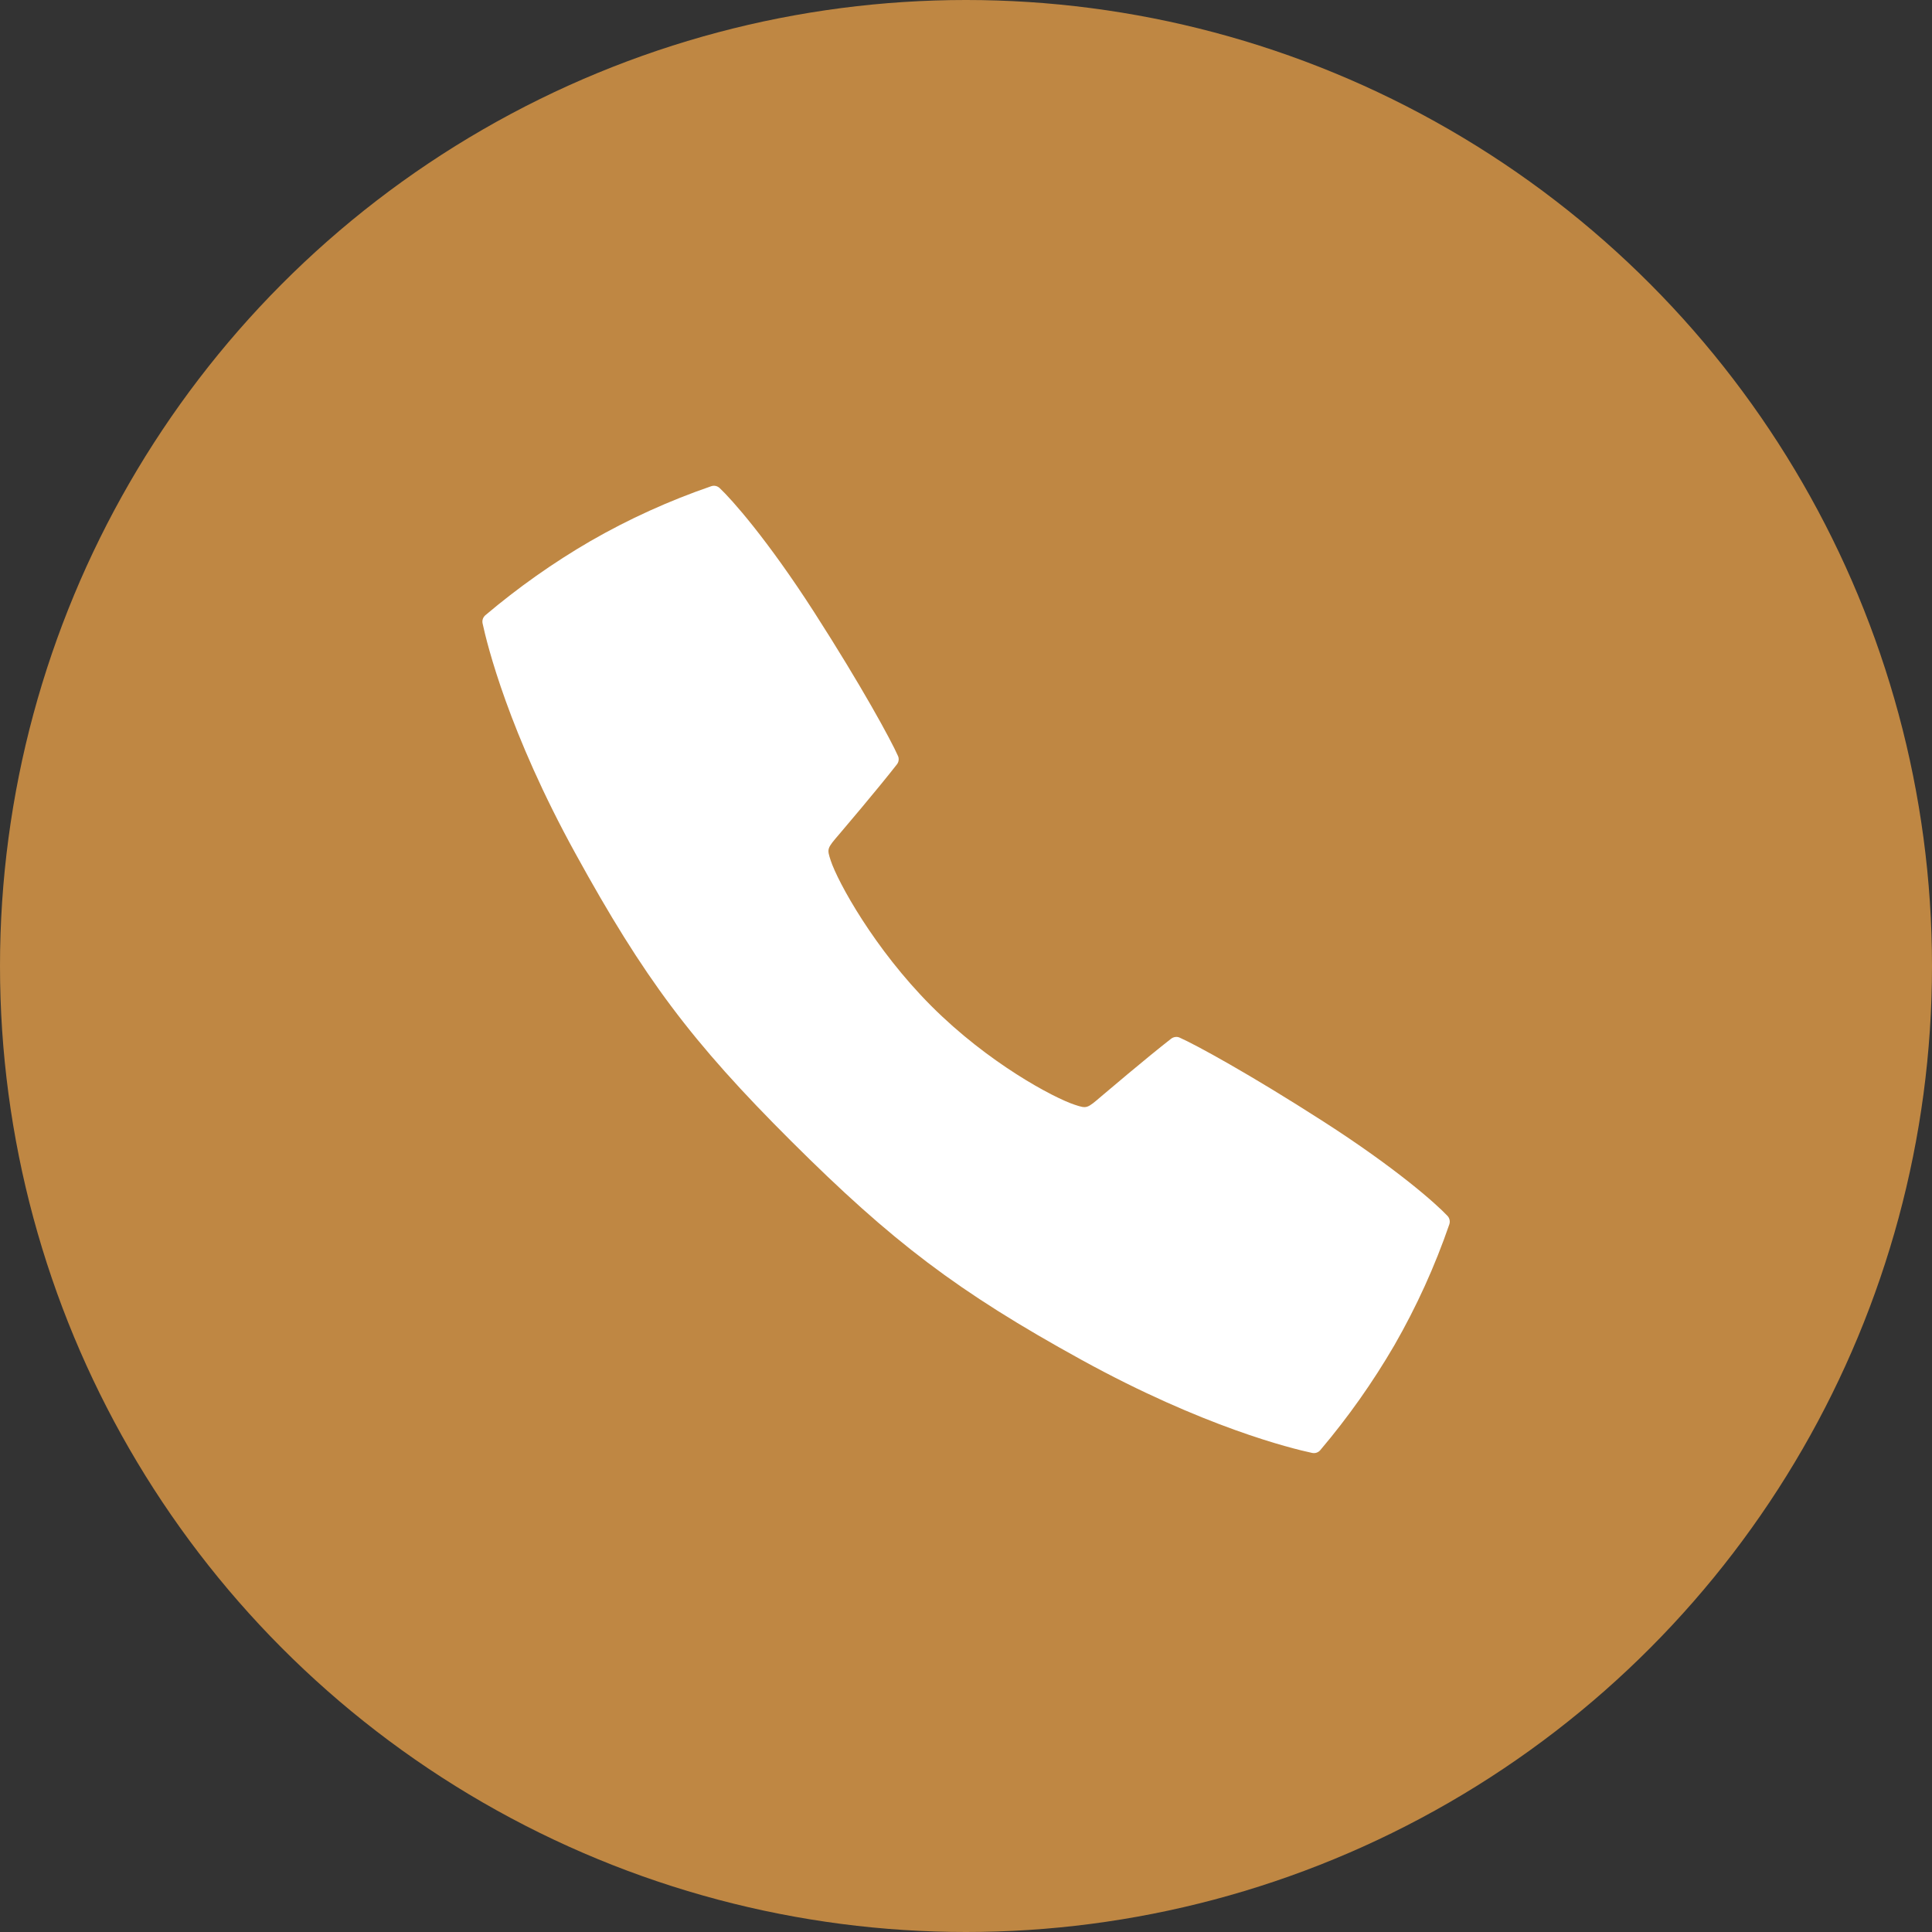
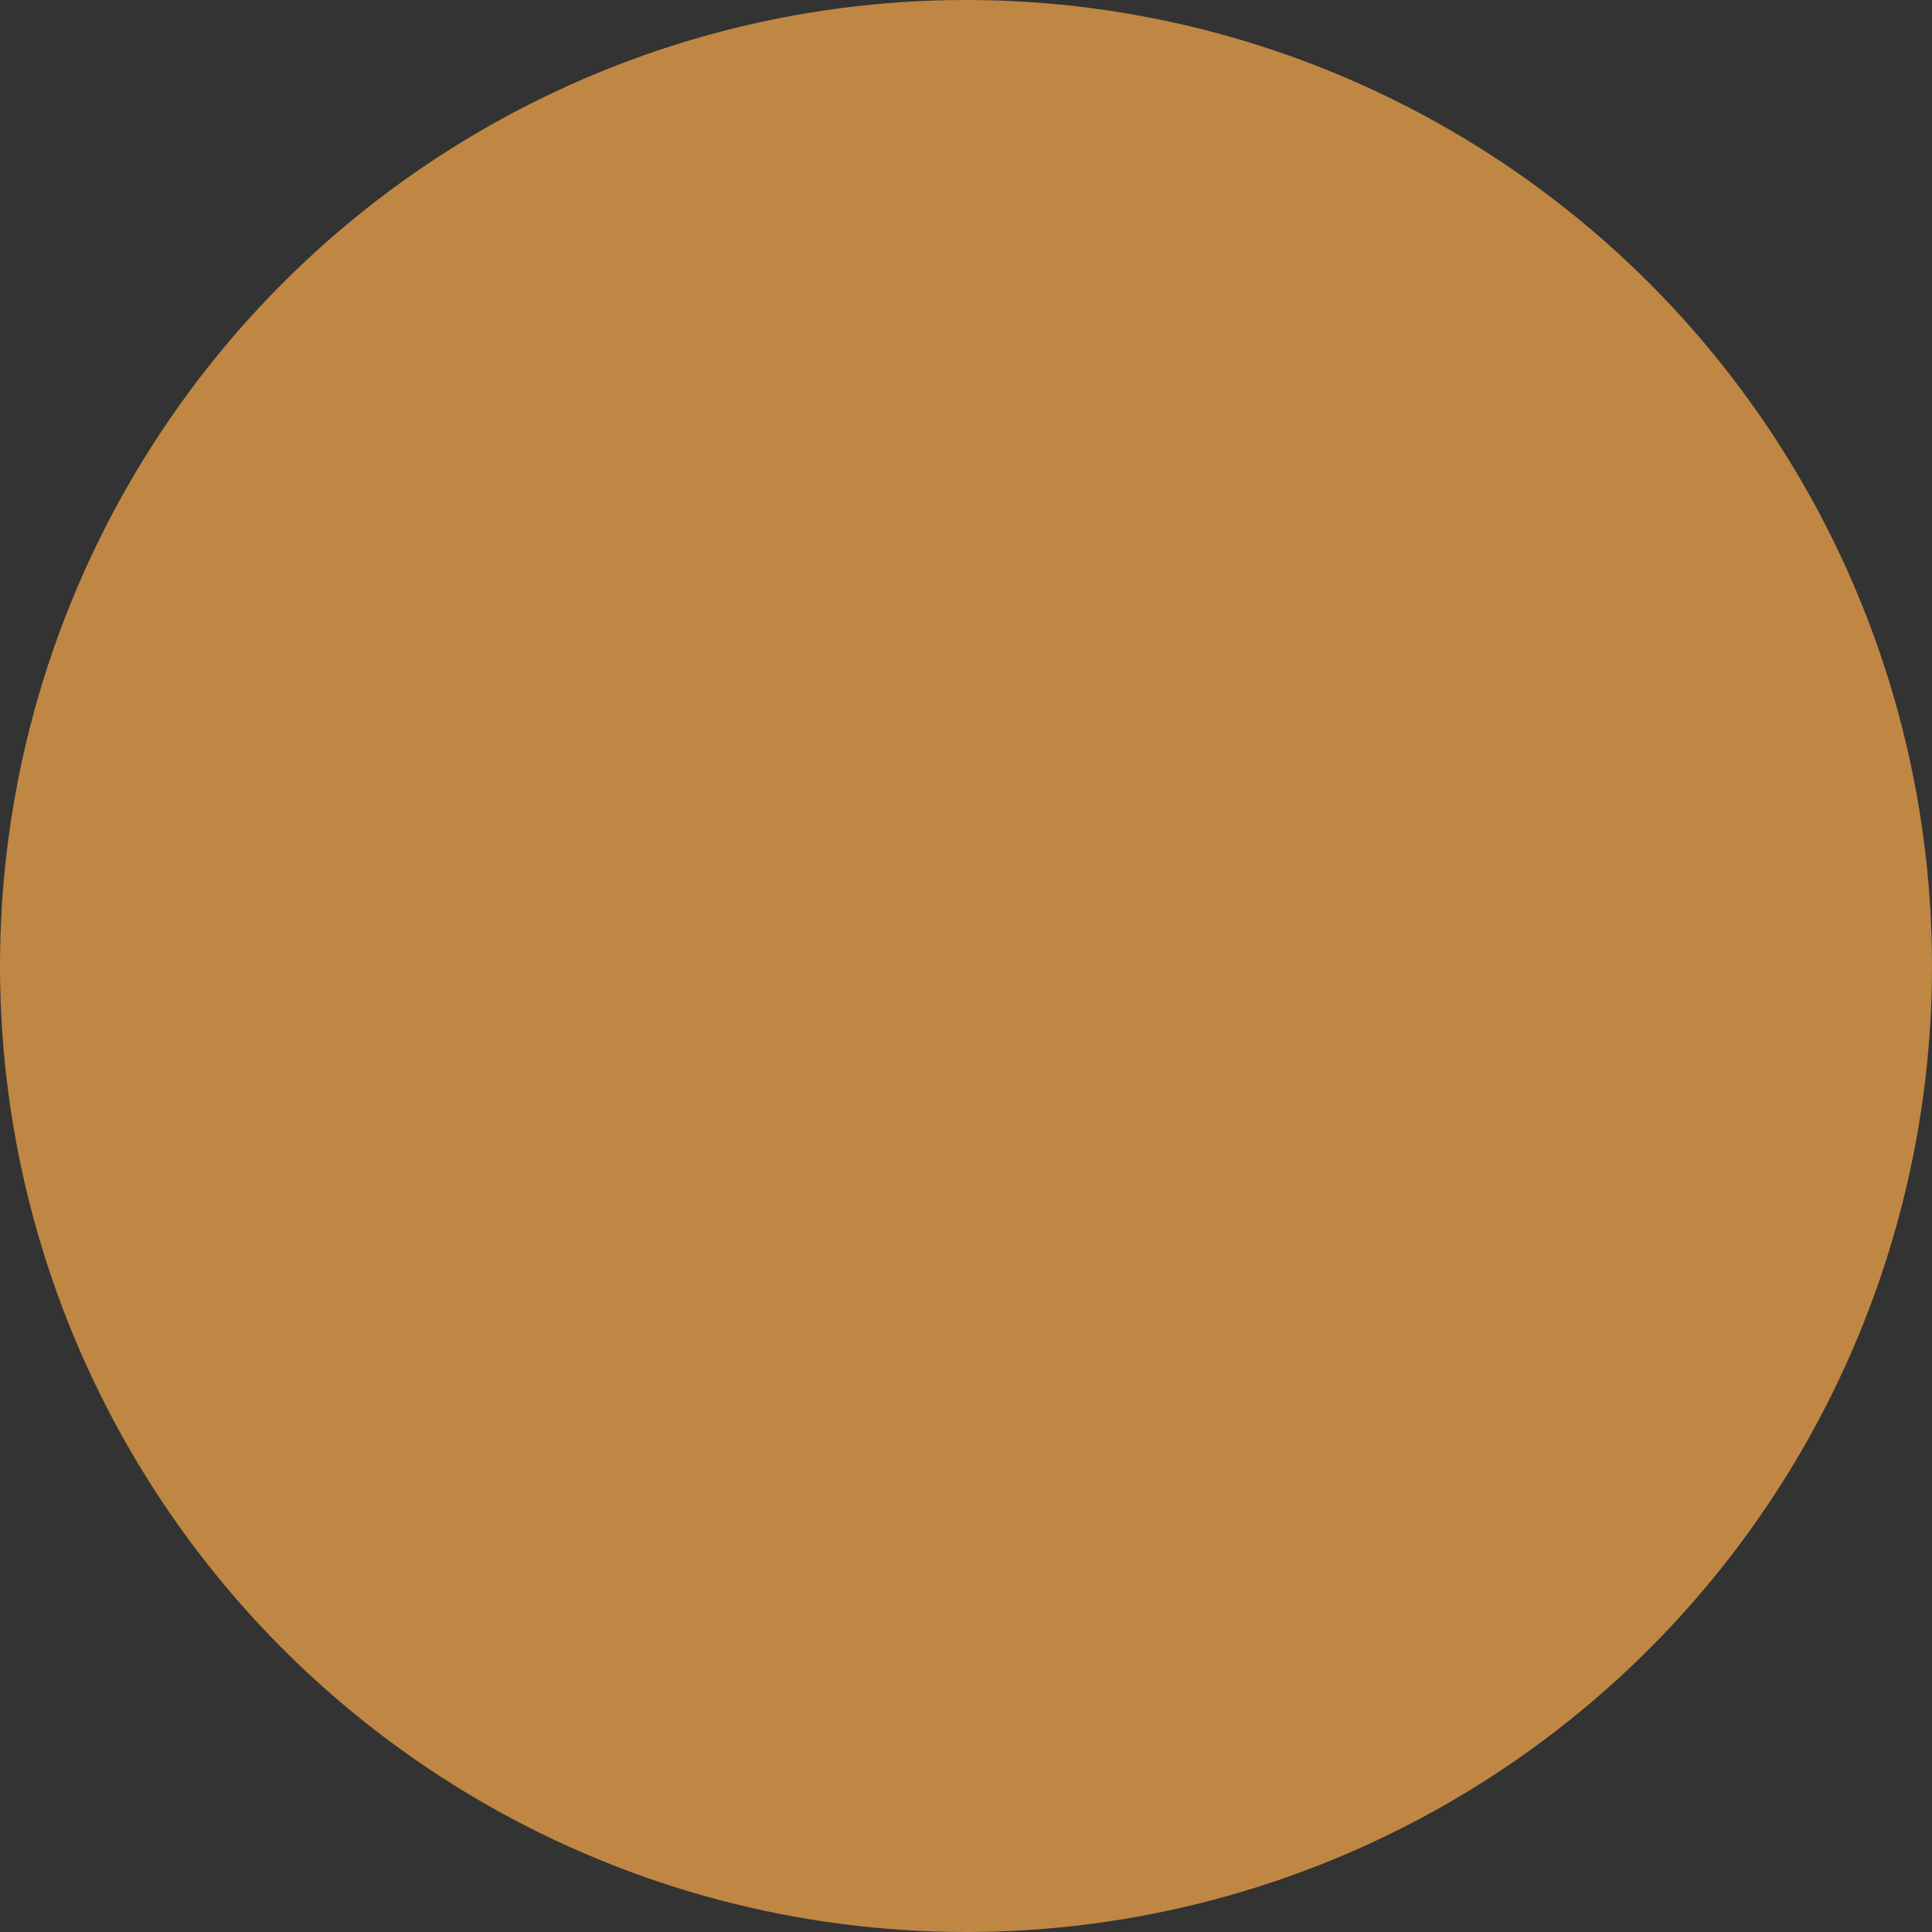
<svg xmlns="http://www.w3.org/2000/svg" width="32" height="32" viewBox="0 0 32 32" fill="none">
  <rect x="0" y="0" width="32" height="32" fill="#333333" stroke="none" />
  <g clip-path="url(#clip0_1299_6)">
    <circle cx="16" cy="16" r="16" fill="#BF8743" />
-     <path d="M23.975 20.139C23.788 19.94 23.129 19.352 21.917 18.574C20.697 17.79 19.797 17.3 19.538 17.186C19.516 17.176 19.491 17.172 19.466 17.176C19.441 17.179 19.418 17.189 19.398 17.204C18.982 17.528 18.282 18.124 18.244 18.156C18.002 18.364 18.002 18.364 17.803 18.299C17.454 18.185 16.37 17.609 15.425 16.662C14.48 15.715 13.875 14.604 13.76 14.255C13.695 14.056 13.695 14.056 13.903 13.814C13.935 13.776 14.532 13.076 14.856 12.66C14.871 12.641 14.881 12.617 14.884 12.593C14.887 12.568 14.884 12.543 14.873 12.52C14.759 12.261 14.27 11.362 13.486 10.141C12.707 8.93 12.119 8.271 11.92 8.084C11.902 8.067 11.88 8.055 11.855 8.049C11.831 8.044 11.805 8.045 11.781 8.053C11.086 8.292 10.415 8.596 9.778 8.963C9.163 9.32 8.581 9.732 8.038 10.191C8.02 10.207 8.005 10.229 7.997 10.252C7.989 10.276 7.988 10.301 7.993 10.325C8.068 10.674 8.425 12.128 9.534 14.142C10.665 16.198 11.449 17.251 13.111 18.907C14.772 20.562 15.858 21.393 17.916 22.525C19.931 23.633 21.386 23.991 21.733 24.065C21.758 24.07 21.783 24.069 21.806 24.061C21.83 24.053 21.851 24.039 21.867 24.02C22.327 23.477 22.738 22.895 23.096 22.28C23.462 21.643 23.767 20.972 24.006 20.277C24.013 20.253 24.015 20.228 24.009 20.204C24.004 20.18 23.992 20.157 23.975 20.139Z" fill="white" />
  </g>
  <defs>
    <clipPath id="clip0_1299_6">
      <rect width="32" height="32" fill="white" />
    </clipPath>
  </defs>
</svg>